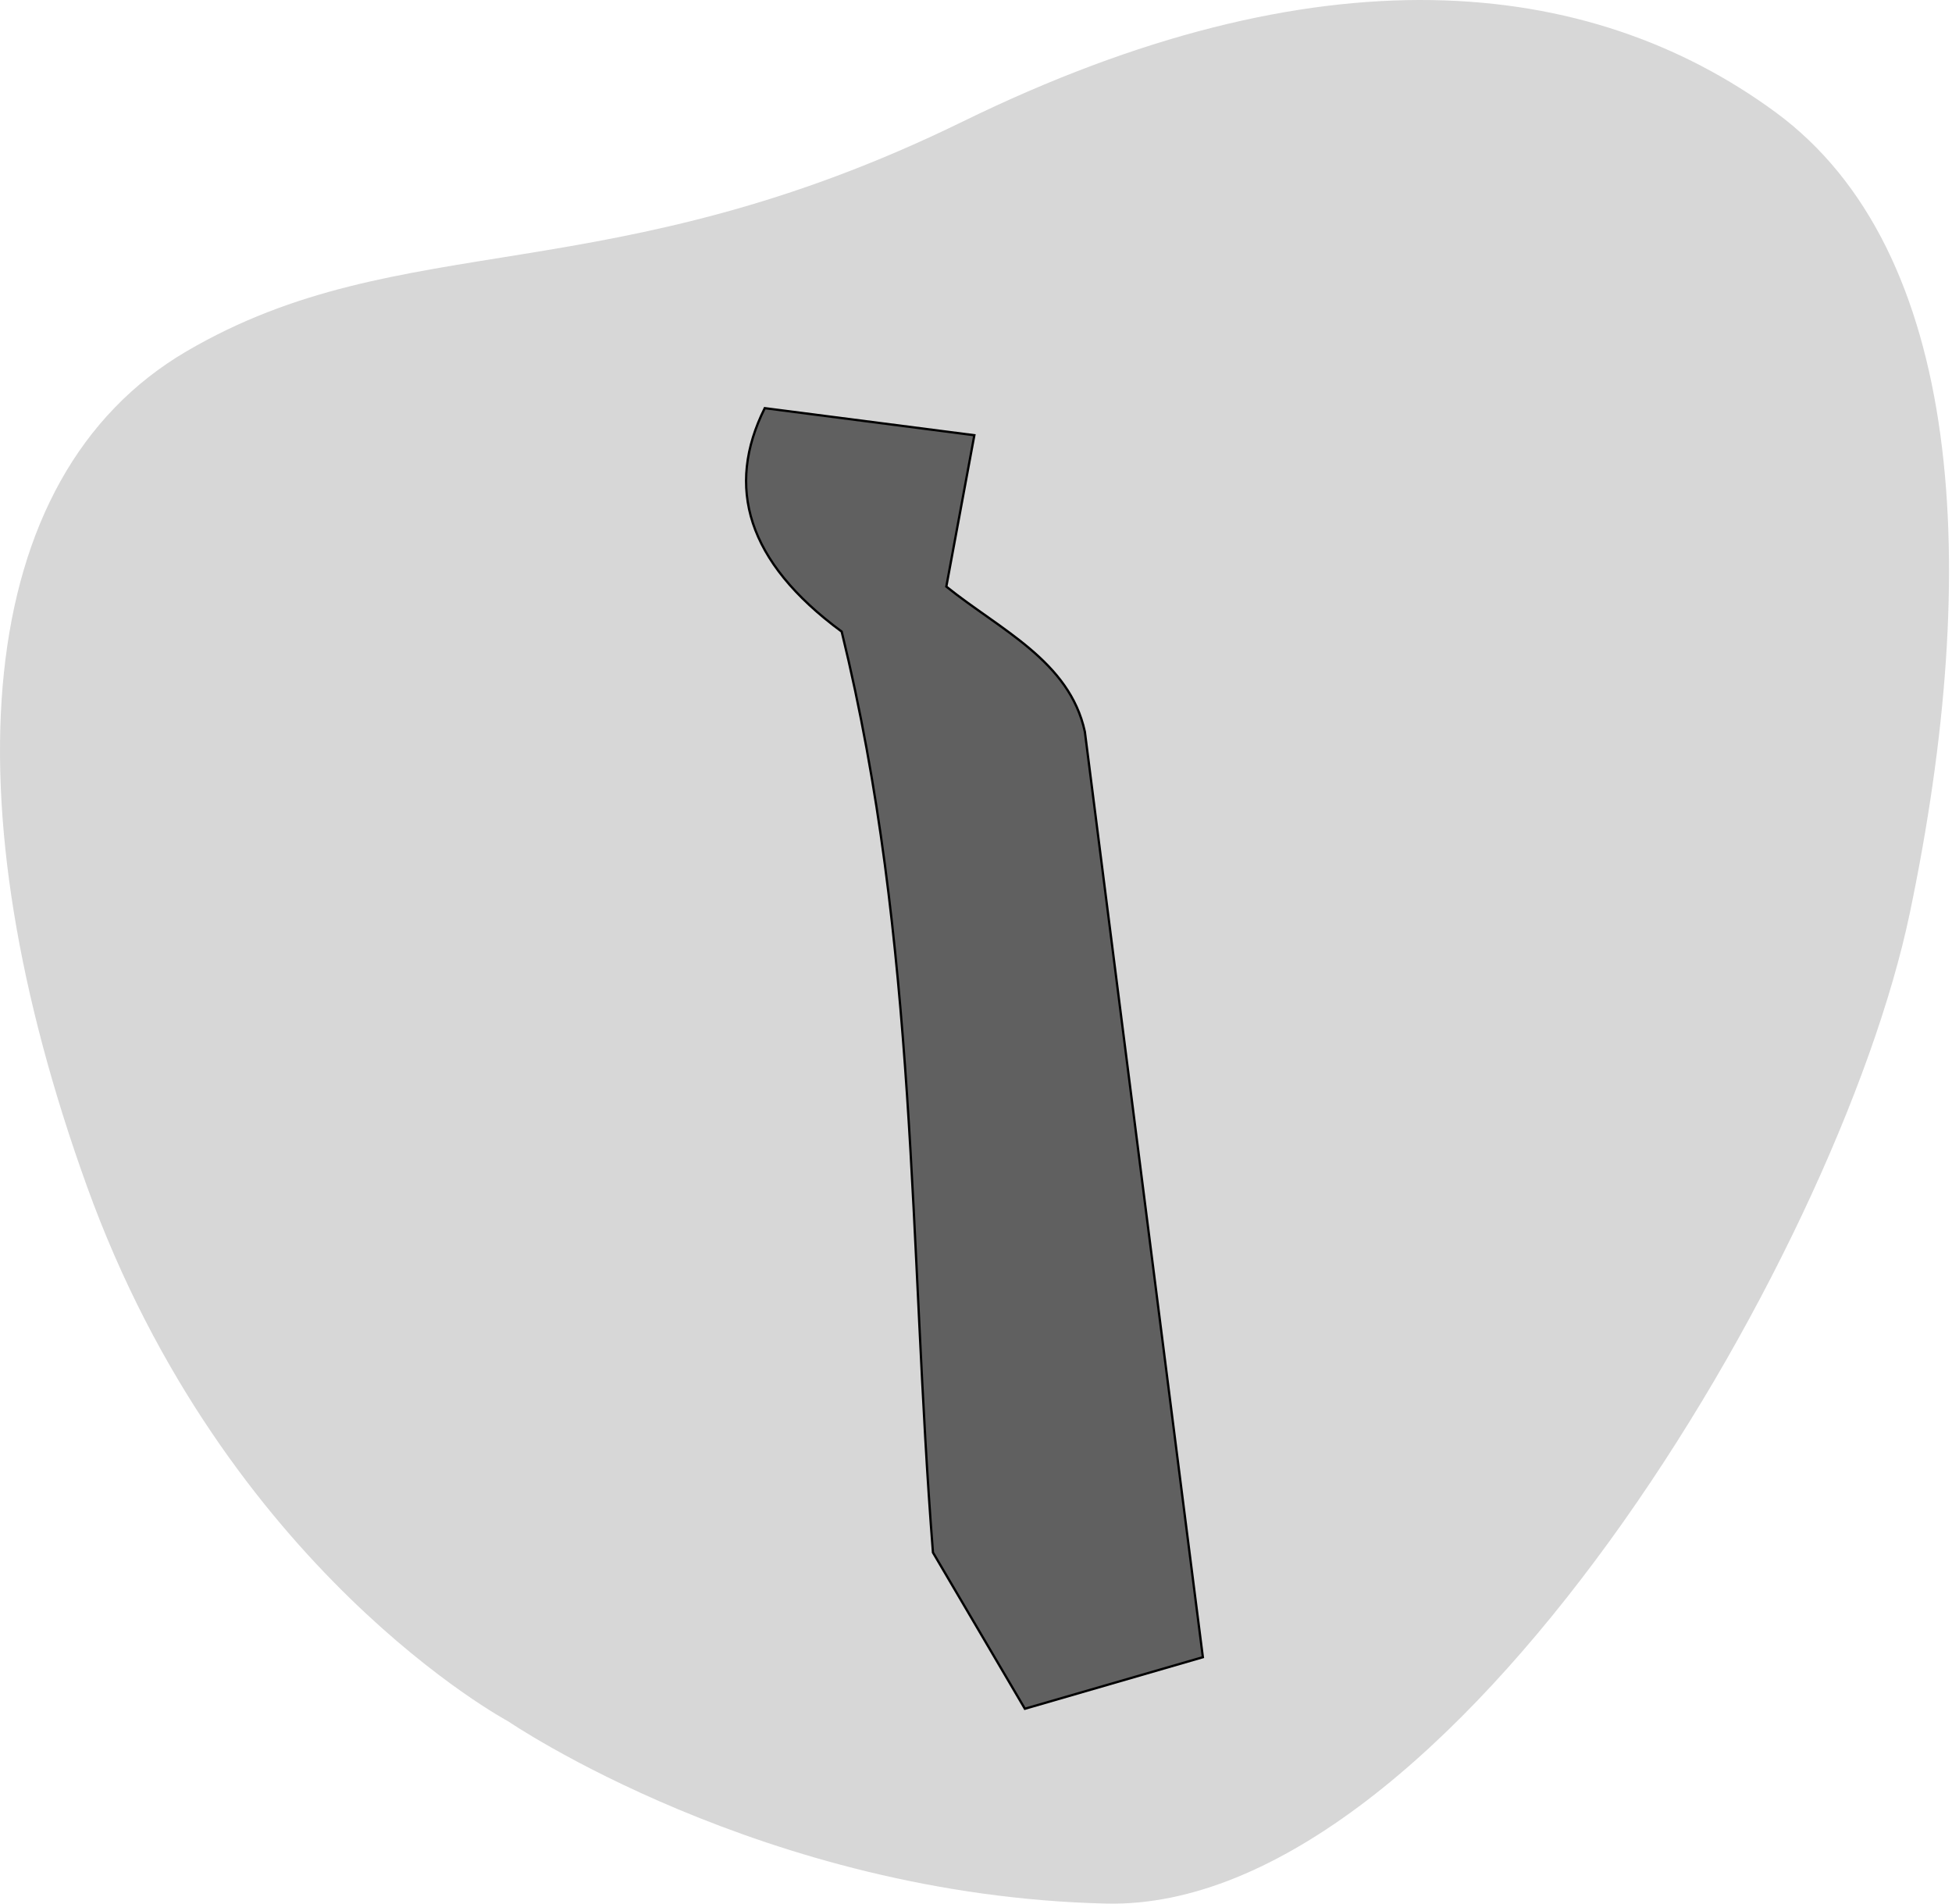
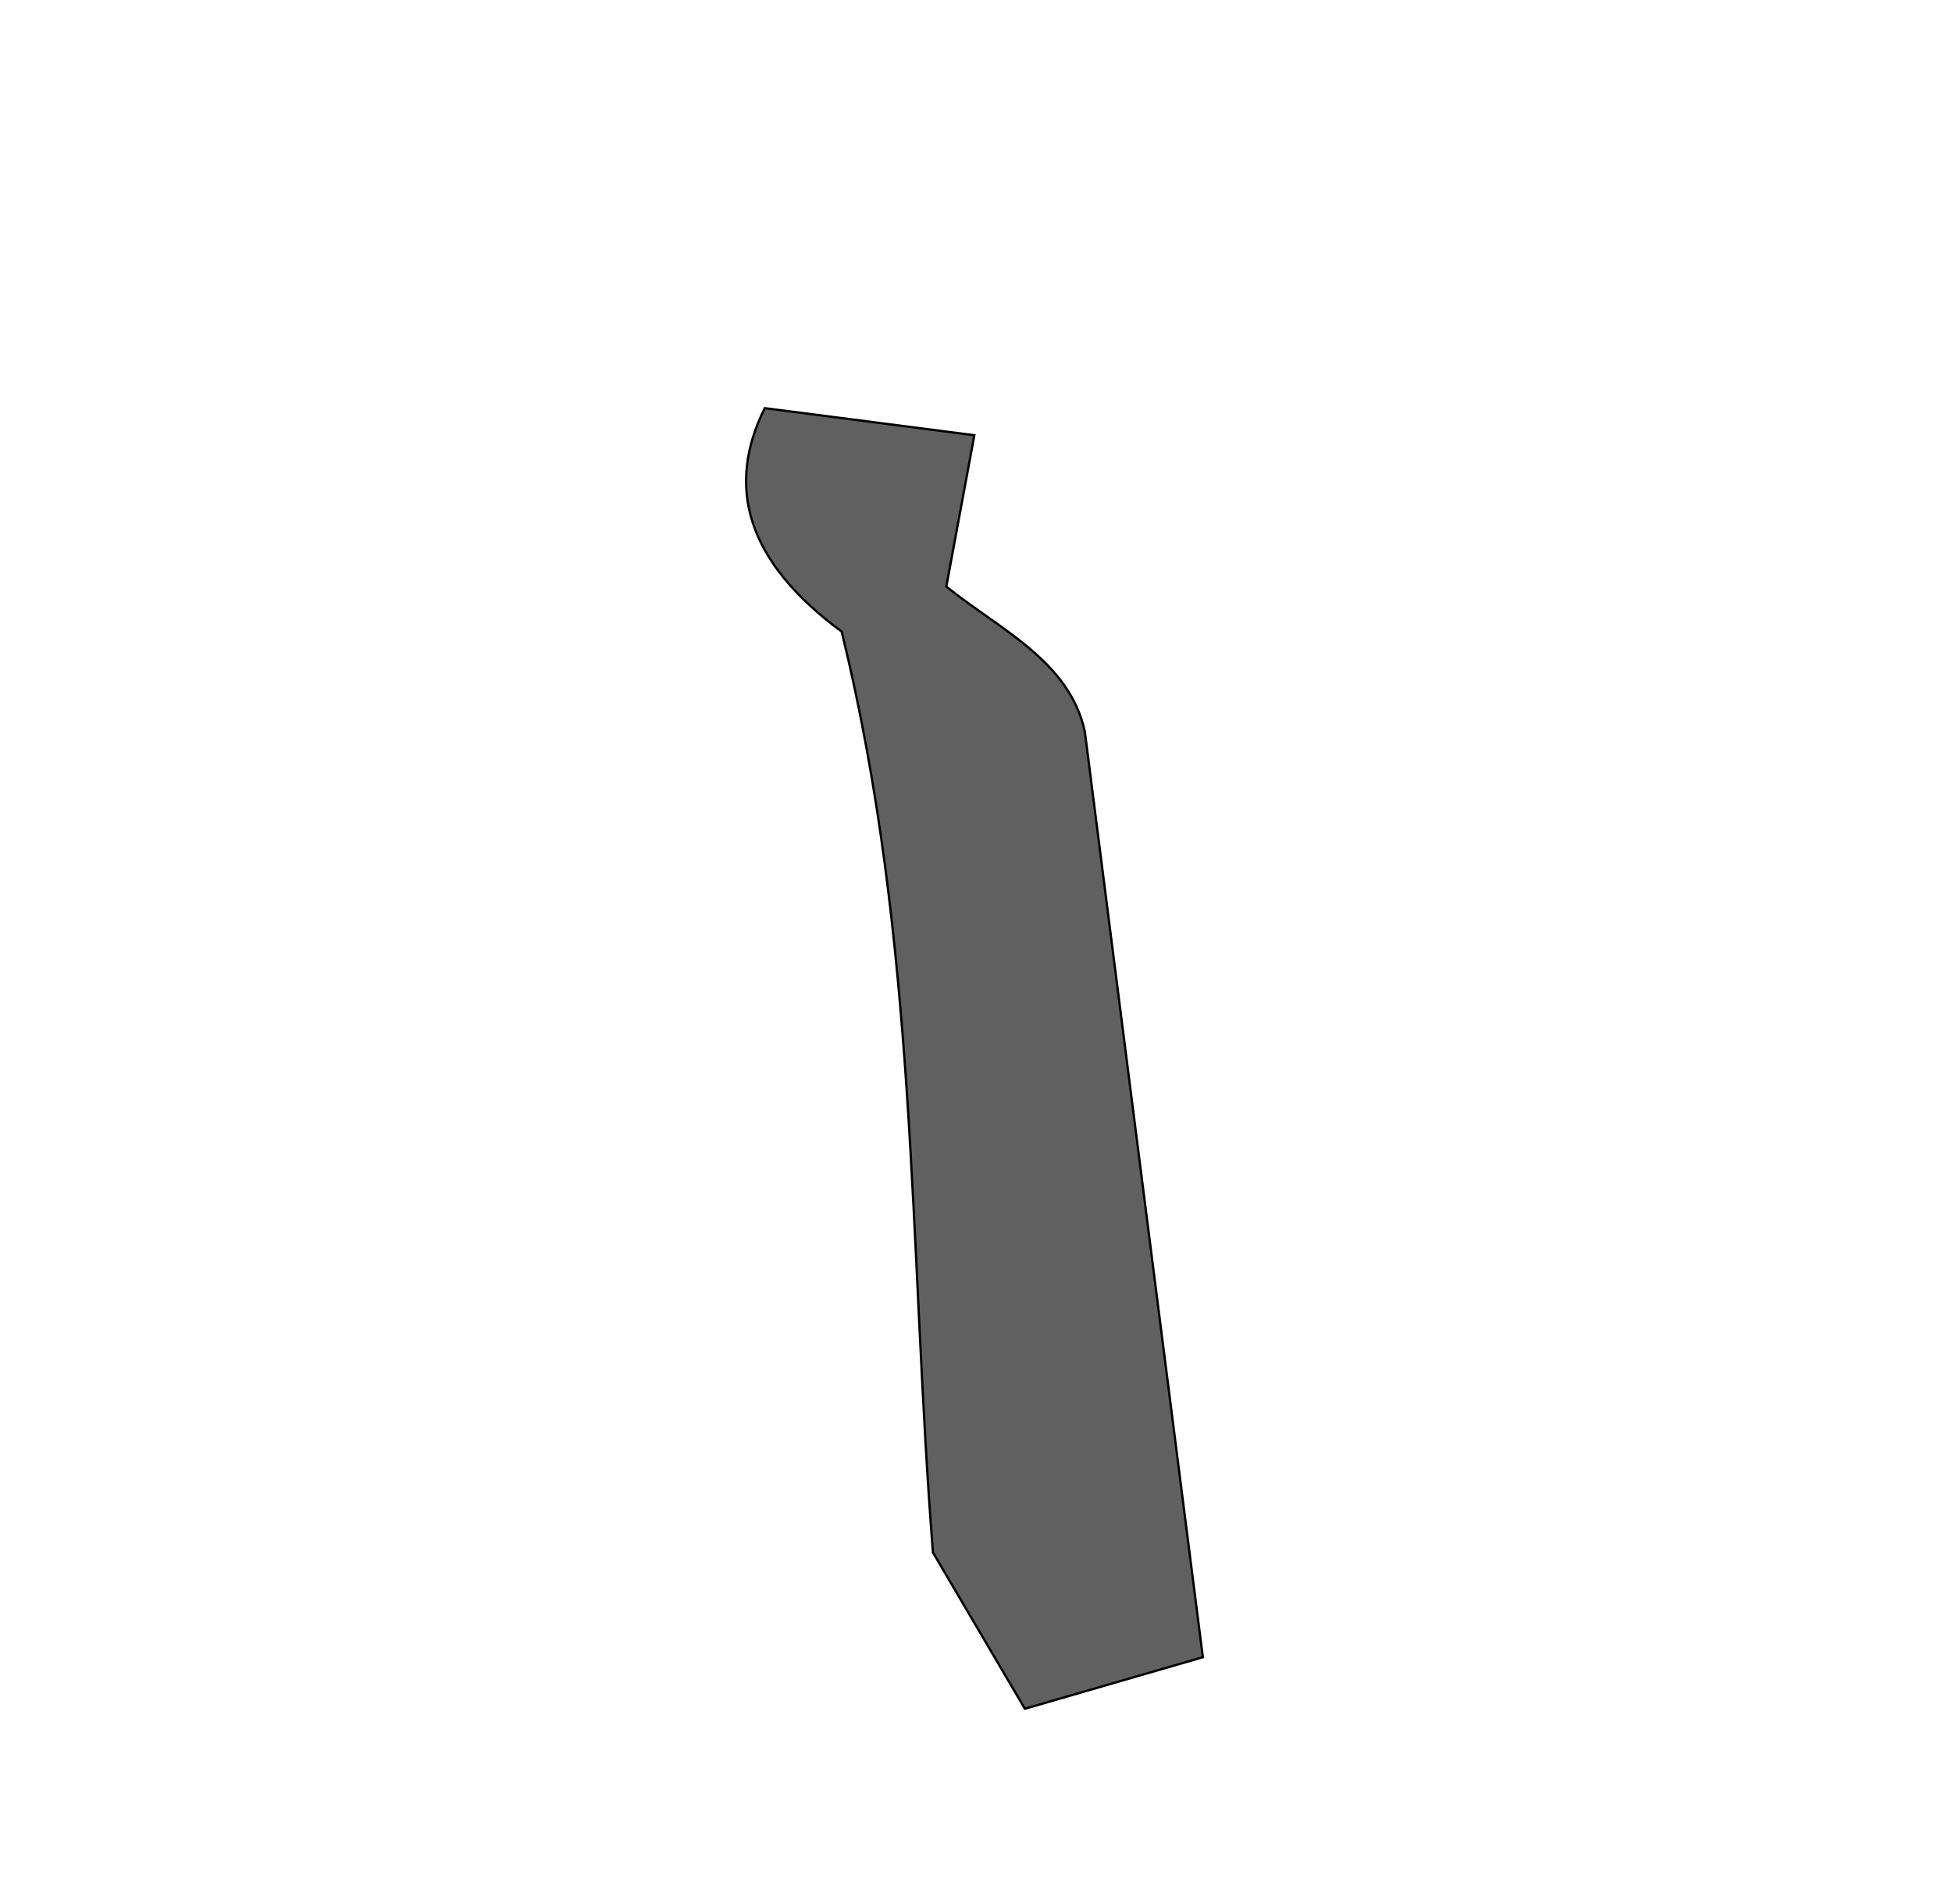
<svg xmlns="http://www.w3.org/2000/svg" width="641" height="625" viewBox="0 0 641 625" fill="none">
-   <path opacity="0.7" d="M166.825 565.098C166.825 565.098 250.516 622.335 363.232 624.965C475.948 627.596 603.367 413.434 627.154 299.737C650.941 186.04 644.762 82.182 583.085 36.87C521.408 -8.443 432.629 -17.083 316.081 39.936C199.533 96.955 132.127 73.856 61.27 115.325C-9.586 156.795 -16.911 263.582 28.59 389.585C74.091 515.588 166.825 565.098 166.825 565.098Z" fill="#C6C6C6" />
  <path d="M336.552 561L395 544.079L356.249 240.241C351.218 217.001 328.31 206.72 310.754 192.583L319.96 142.889L251.129 134C238.283 159.811 245.134 184.336 276.392 207.362C301.548 310.284 298.444 409.135 306.365 509.7L336.552 561Z" fill="#606060" stroke="black" stroke-width="0.75" />
</svg>